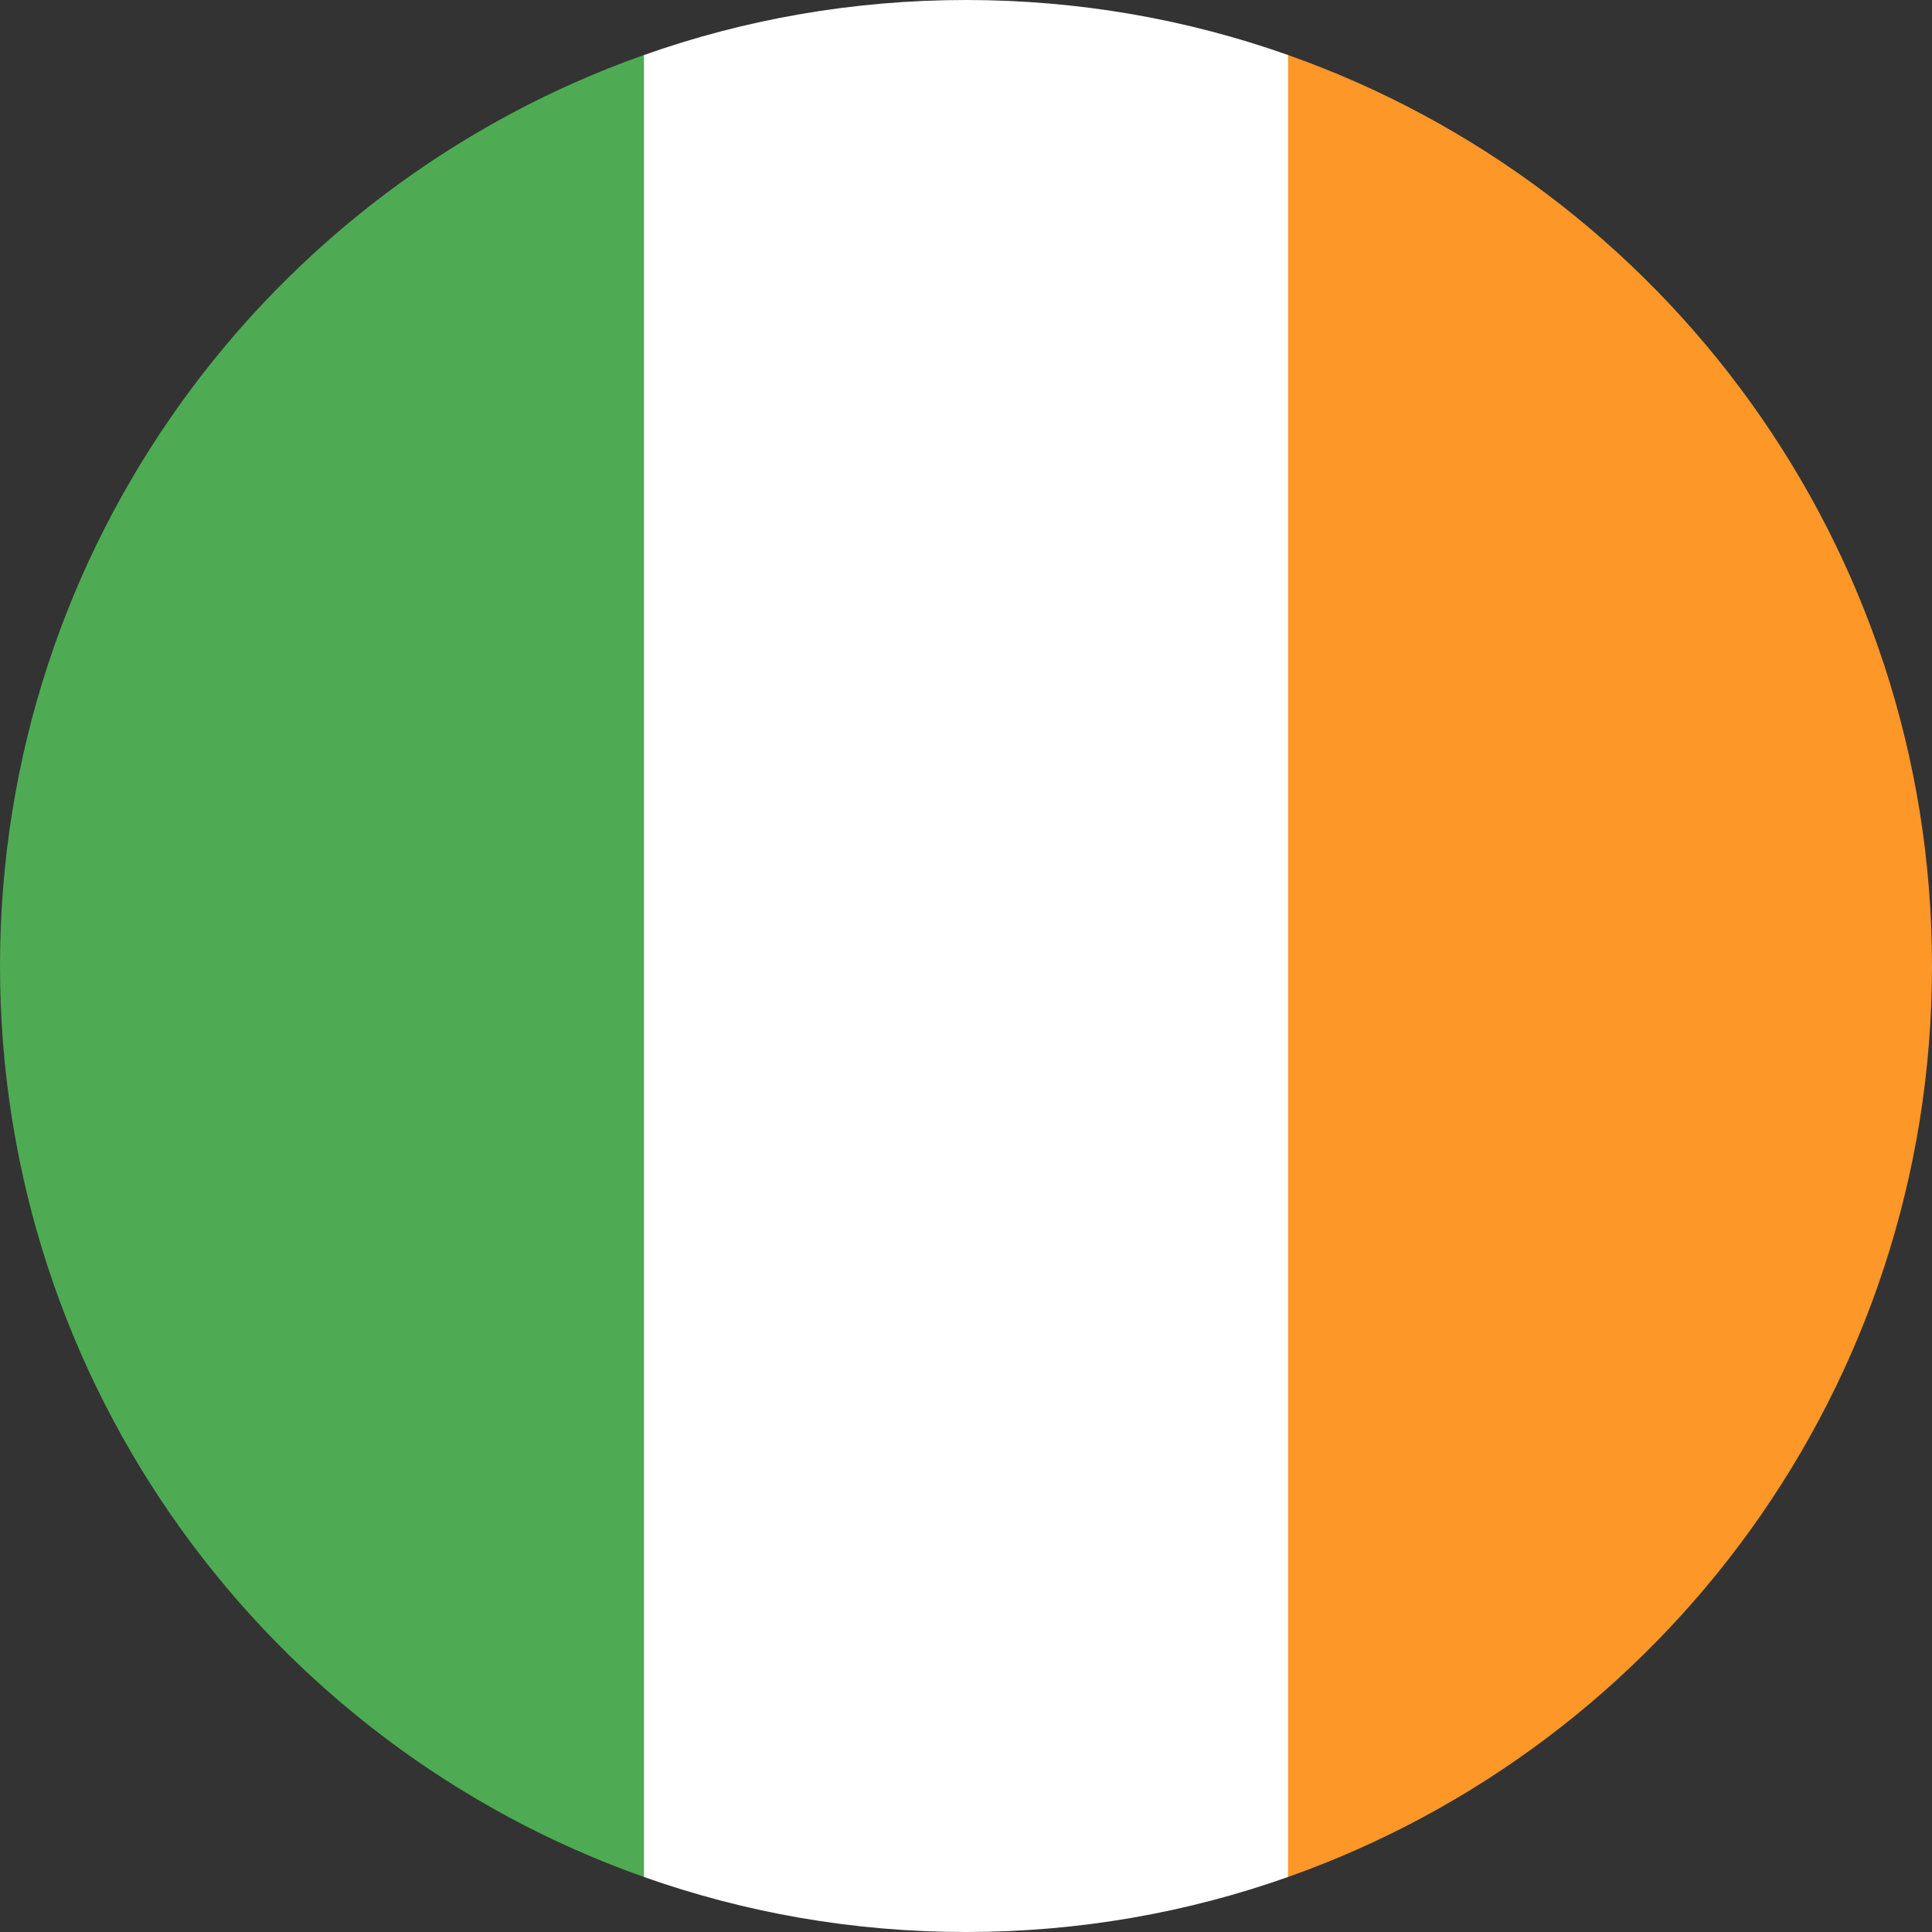
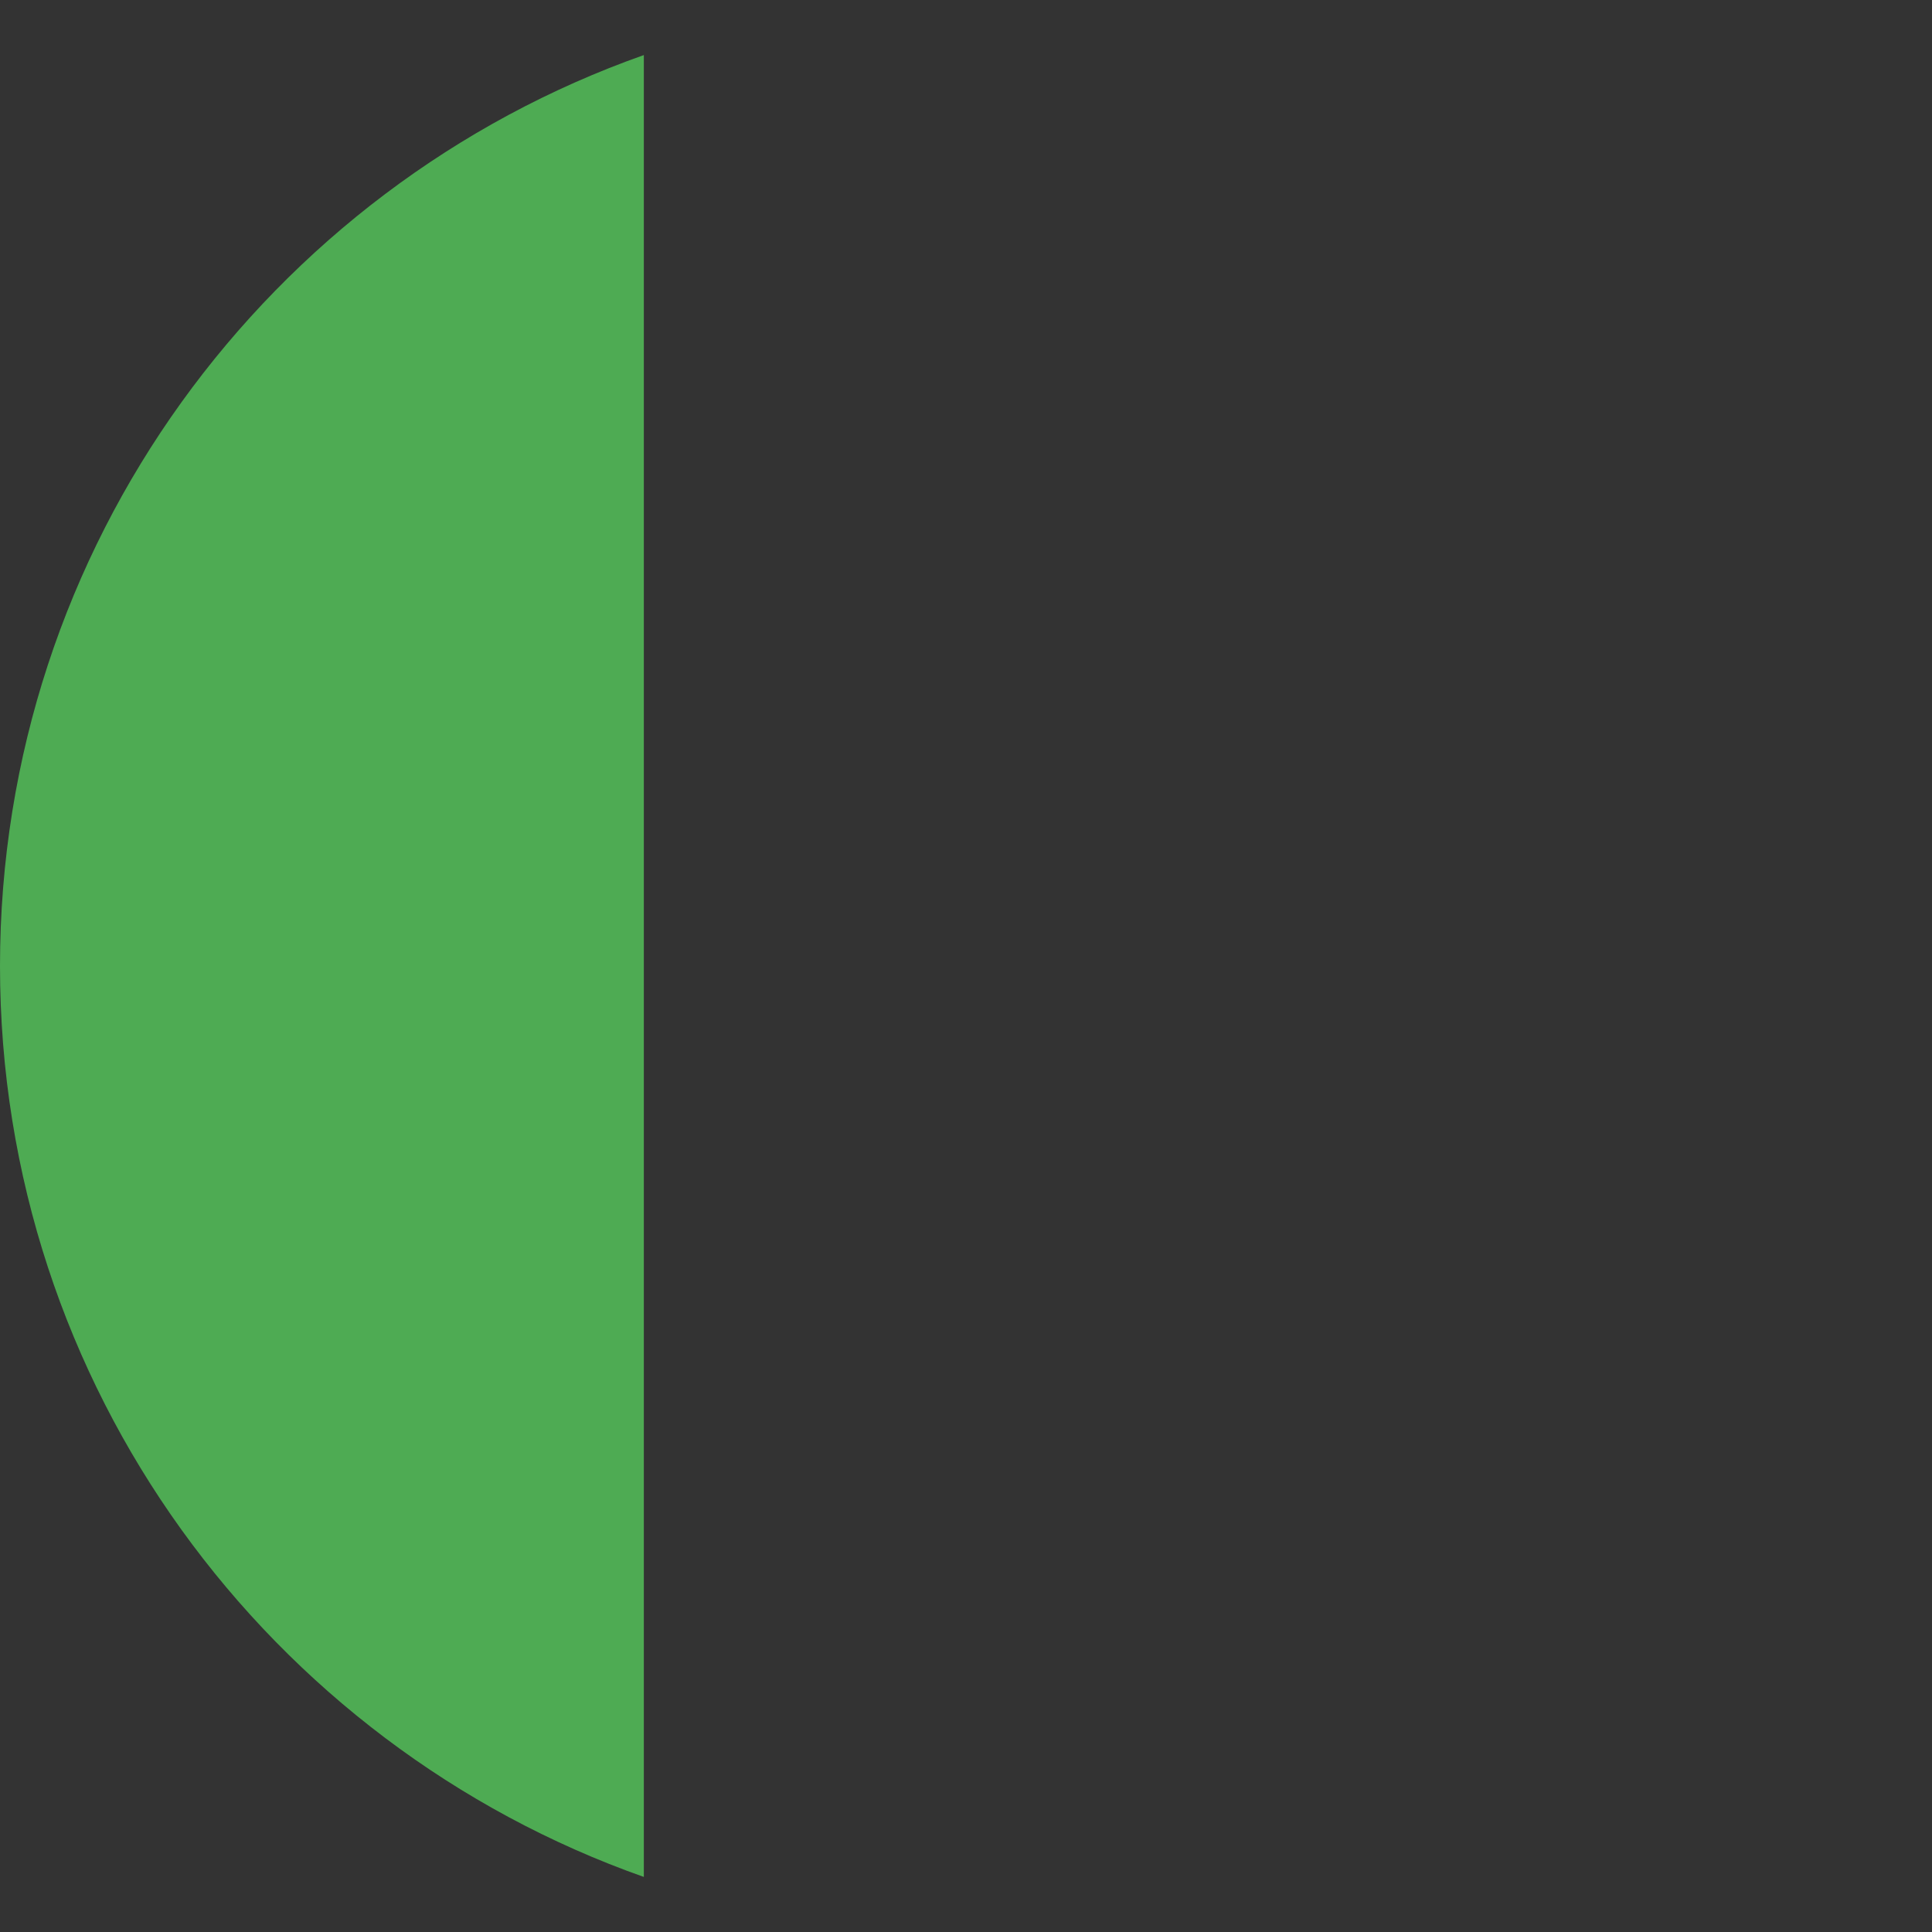
<svg xmlns="http://www.w3.org/2000/svg" id="Layer_1" data-name="Layer 1" viewBox="0 0 40 40">
  <rect x="0" y="0" width="40" height="40" fill="#333333" stroke="none" />
  <defs>
    <style>      .cls-1 {        fill: #4eab53;      }      .cls-1, .cls-2, .cls-3 {        fill-rule: evenodd;      }      .cls-2 {        fill: #fff;      }      .cls-3 {        fill: #fd9727;      }    </style>
  </defs>
-   <path id="Oval-1-copy-4" class="cls-3" d="M26.67,38.86c7.77-2.75,13.33-10.15,13.33-18.86S34.43,3.88,26.67,1.14v37.72Z" />
-   <path id="Oval-1-copy-5" class="cls-2" d="M26.67,38.86c-2.09.74-4.33,1.14-6.67,1.14s-4.58-.4-6.67-1.14V1.14C15.42.4,17.66,0,20,0s4.58.4,6.67,1.14v37.72Z" />
  <path id="Oval-1-copy-5-2" data-name="Oval-1-copy-5" class="cls-1" d="M13.33,1.14C5.57,3.88,0,11.29,0,20s5.57,16.12,13.33,18.86c0,0,0-37.72,0-37.72Z" />
</svg>